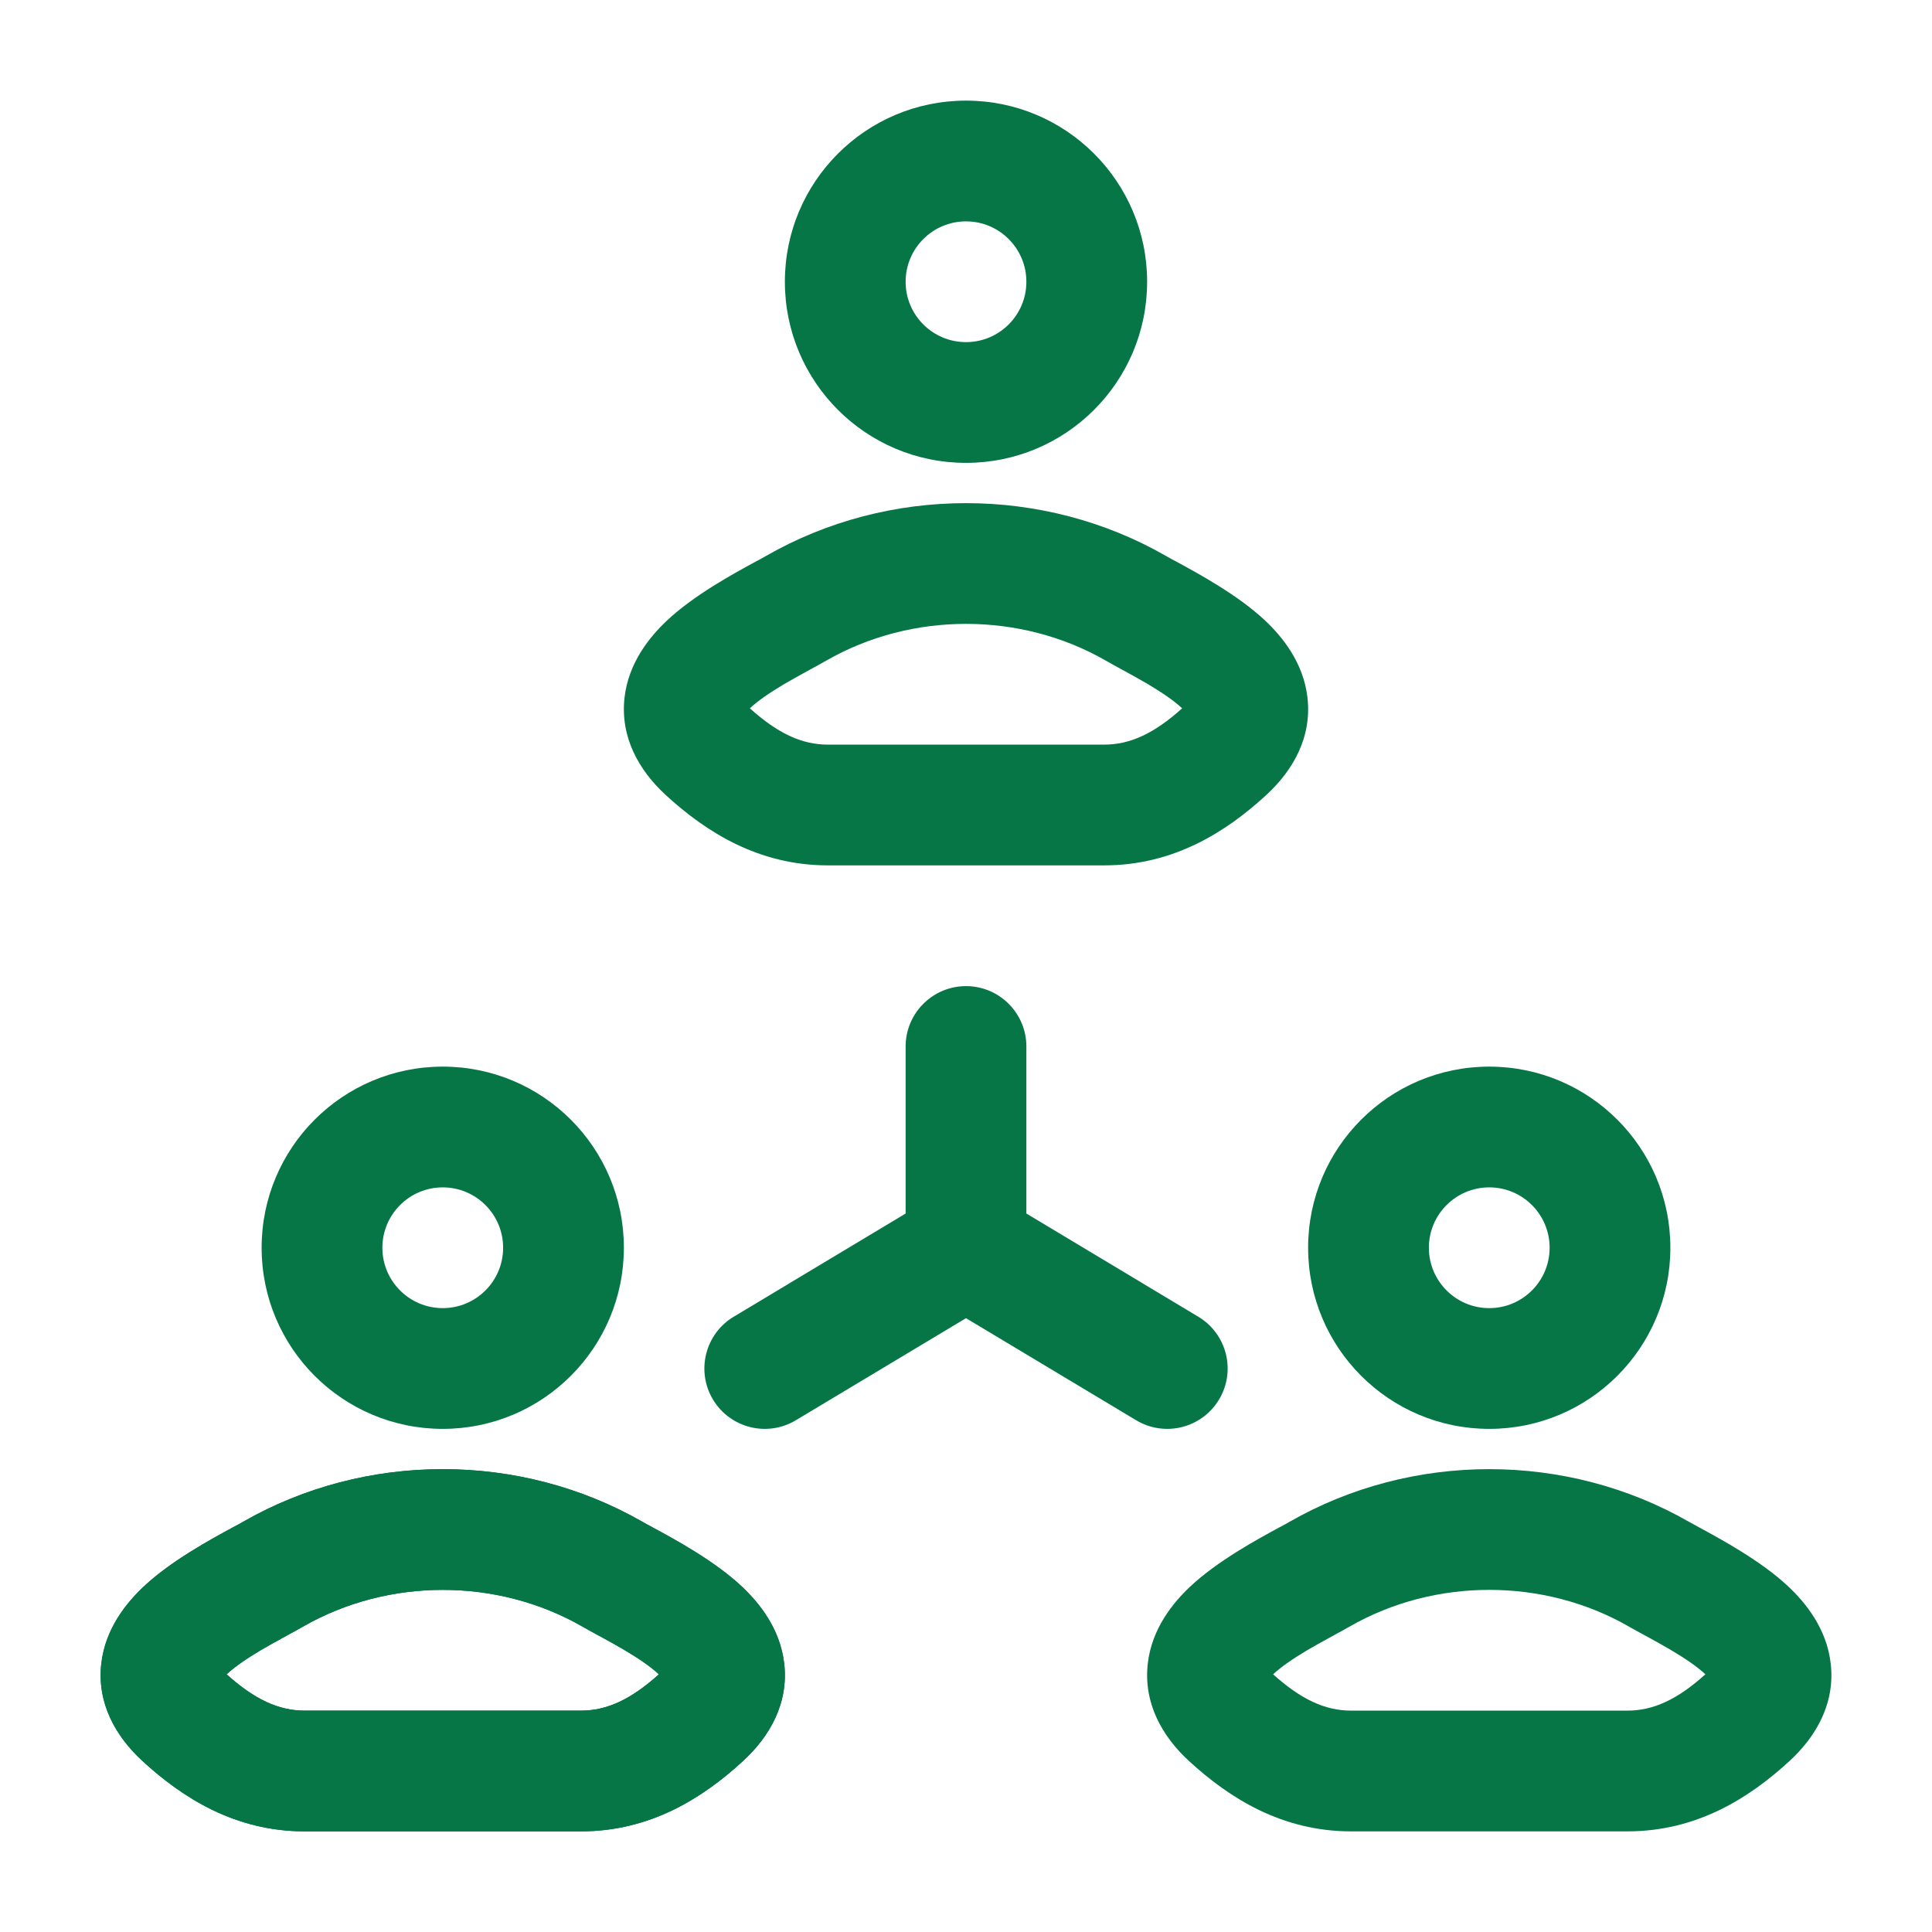
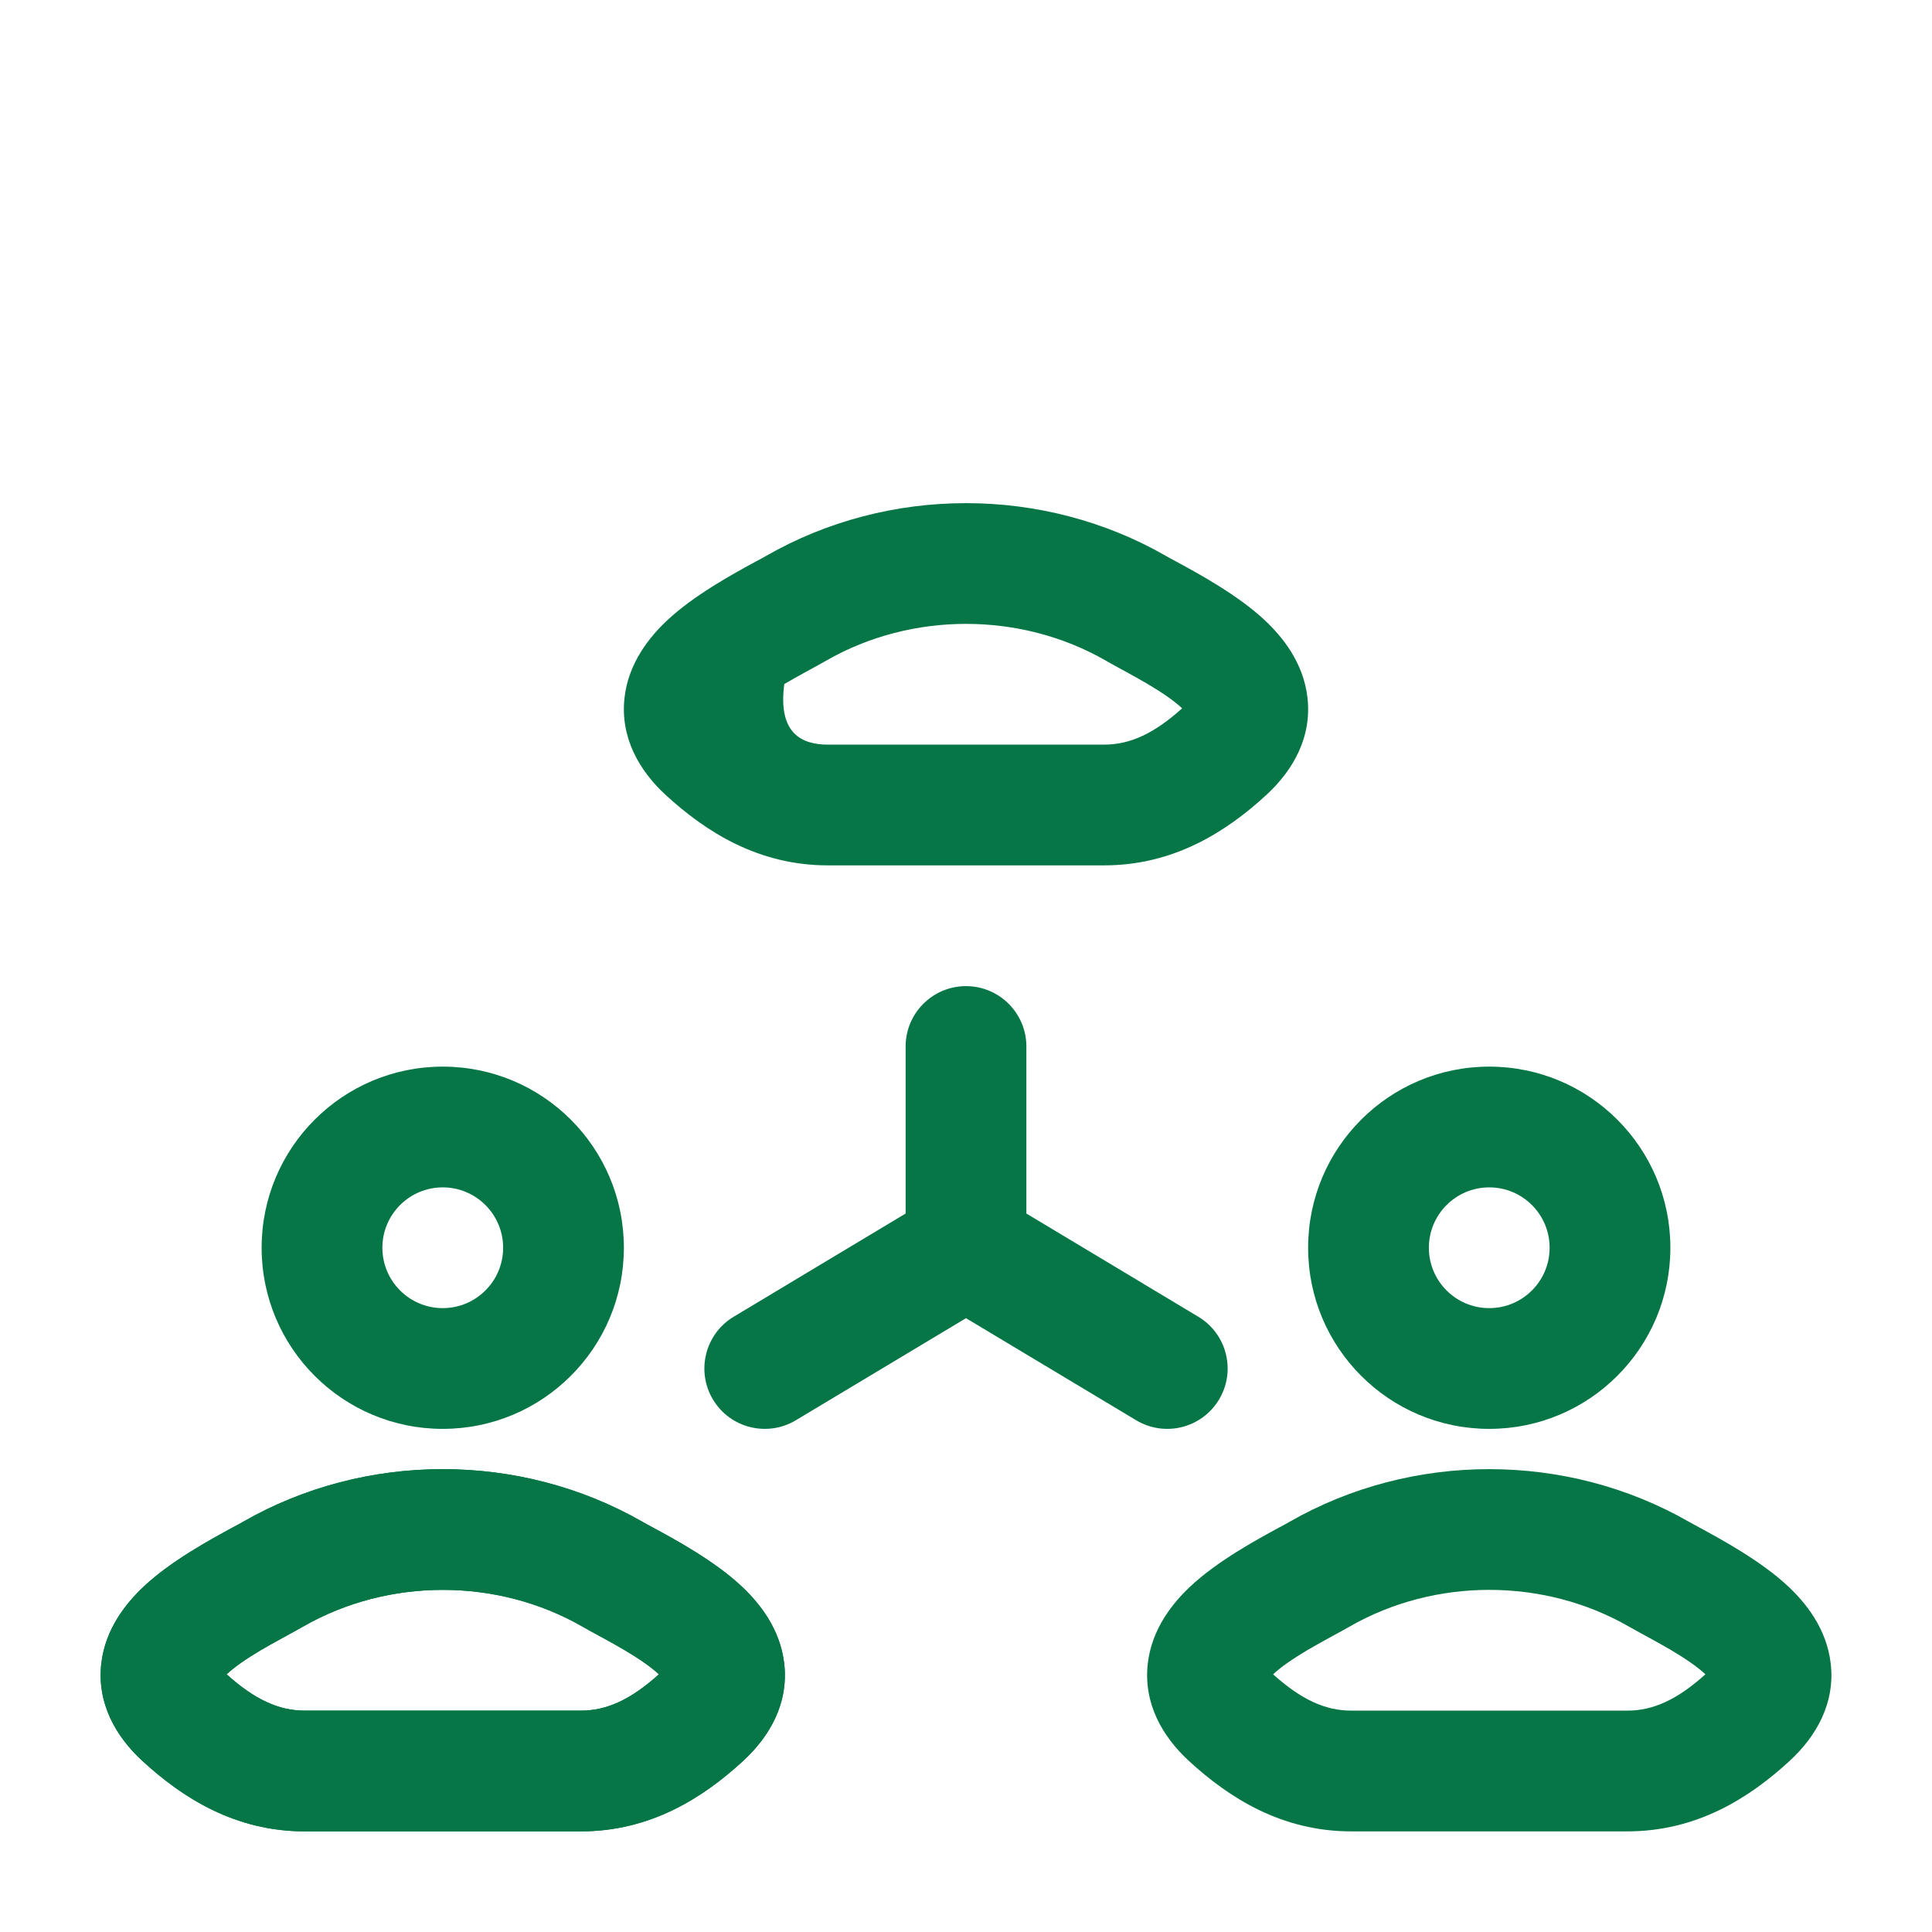
<svg xmlns="http://www.w3.org/2000/svg" width="24" height="24" viewBox="0 0 24 24" fill="none">
  <path fill-rule="evenodd" clip-rule="evenodd" d="M7.235 20.206C6.177 19.598 4.824 19.598 3.765 20.206C3.702 20.242 3.629 20.282 3.559 20.32C3.543 20.329 3.526 20.338 3.51 20.347C3.421 20.396 3.332 20.445 3.243 20.497C3.061 20.605 2.914 20.706 2.815 20.799C3.161 21.109 3.457 21.25 3.786 21.25H7.215C7.543 21.25 7.84 21.109 8.185 20.799C8.086 20.706 7.939 20.605 7.757 20.497C7.669 20.445 7.58 20.396 7.491 20.347C7.475 20.338 7.458 20.329 7.441 20.32C7.371 20.282 7.298 20.242 7.235 20.206ZM7.982 18.905C8.014 18.924 8.059 18.948 8.112 18.976C8.38 19.122 8.879 19.391 9.217 19.71C9.426 19.907 9.692 20.227 9.742 20.667C9.798 21.157 9.564 21.569 9.23 21.876C8.731 22.335 8.079 22.75 7.215 22.75H3.786C2.921 22.75 2.27 22.335 1.77 21.876C1.436 21.569 1.203 21.157 1.258 20.667C1.308 20.227 1.575 19.907 1.784 19.71C2.122 19.391 2.62 19.122 2.888 18.976C2.942 18.948 2.986 18.924 3.018 18.905C4.539 18.032 6.461 18.032 7.982 18.905Z" fill="#067647" />
-   <path fill-rule="evenodd" clip-rule="evenodd" d="M9.75 3.5C9.75 2.257 10.757 1.25 12 1.25C13.243 1.25 14.25 2.257 14.25 3.5C14.25 4.743 13.243 5.75 12 5.75C10.757 5.75 9.75 4.743 9.75 3.5ZM12 2.75C11.586 2.75 11.25 3.086 11.25 3.5C11.25 3.914 11.586 4.25 12 4.25C12.414 4.25 12.75 3.914 12.75 3.5C12.75 3.086 12.414 2.75 12 2.75Z" fill="#067647" />
-   <path fill-rule="evenodd" clip-rule="evenodd" d="M9.518 6.905C11.04 6.032 12.961 6.032 14.482 6.905C14.514 6.924 14.559 6.948 14.612 6.976C14.88 7.122 15.379 7.391 15.717 7.71C15.926 7.907 16.192 8.228 16.242 8.667C16.298 9.157 16.064 9.569 15.73 9.876C15.231 10.335 14.579 10.75 13.715 10.75H10.286C9.421 10.75 8.77 10.335 8.27 9.876C7.936 9.569 7.703 9.157 7.758 8.667C7.808 8.228 8.075 7.907 8.284 7.71C8.622 7.391 9.12 7.122 9.388 6.976C9.442 6.948 9.486 6.924 9.518 6.905ZM13.736 8.206C12.677 7.598 11.324 7.598 10.265 8.206C10.202 8.242 10.129 8.282 10.059 8.32L10.01 8.347C9.921 8.396 9.832 8.445 9.743 8.497C9.561 8.605 9.414 8.706 9.315 8.799C9.661 9.109 9.957 9.25 10.286 9.25H13.715C14.043 9.25 14.34 9.109 14.685 8.799C14.586 8.706 14.439 8.605 14.257 8.497C14.169 8.445 14.079 8.396 13.991 8.347L13.941 8.32C13.871 8.282 13.798 8.242 13.736 8.206Z" fill="#067647" />
+   <path fill-rule="evenodd" clip-rule="evenodd" d="M9.518 6.905C11.04 6.032 12.961 6.032 14.482 6.905C14.514 6.924 14.559 6.948 14.612 6.976C14.88 7.122 15.379 7.391 15.717 7.71C15.926 7.907 16.192 8.228 16.242 8.667C16.298 9.157 16.064 9.569 15.73 9.876C15.231 10.335 14.579 10.75 13.715 10.75H10.286C9.421 10.75 8.77 10.335 8.27 9.876C7.936 9.569 7.703 9.157 7.758 8.667C7.808 8.228 8.075 7.907 8.284 7.71C8.622 7.391 9.12 7.122 9.388 6.976C9.442 6.948 9.486 6.924 9.518 6.905ZM13.736 8.206C12.677 7.598 11.324 7.598 10.265 8.206C10.202 8.242 10.129 8.282 10.059 8.32L10.01 8.347C9.921 8.396 9.832 8.445 9.743 8.497C9.661 9.109 9.957 9.25 10.286 9.25H13.715C14.043 9.25 14.34 9.109 14.685 8.799C14.586 8.706 14.439 8.605 14.257 8.497C14.169 8.445 14.079 8.396 13.991 8.347L13.941 8.32C13.871 8.282 13.798 8.242 13.736 8.206Z" fill="#067647" />
  <path fill-rule="evenodd" clip-rule="evenodd" d="M21.112 18.976C21.059 18.948 21.015 18.924 20.982 18.905C19.461 18.032 17.54 18.032 16.018 18.905C15.986 18.924 15.942 18.948 15.888 18.976C15.62 19.122 15.122 19.391 14.784 19.71C14.575 19.907 14.308 20.227 14.258 20.667C14.203 21.157 14.436 21.569 14.77 21.876C15.27 22.335 15.921 22.75 16.786 22.75H20.215C21.079 22.75 21.731 22.335 22.23 21.876C22.564 21.569 22.798 21.157 22.742 20.667C22.692 20.227 22.426 19.907 22.217 19.71C21.879 19.391 21.38 19.122 21.112 18.976ZM16.765 20.206C17.824 19.598 19.177 19.598 20.235 20.206C20.298 20.242 20.371 20.282 20.441 20.32L20.491 20.347C20.579 20.396 20.669 20.445 20.757 20.497C20.939 20.605 21.086 20.706 21.185 20.799C20.84 21.109 20.543 21.25 20.215 21.25H16.786C16.457 21.25 16.161 21.109 15.815 20.799C15.914 20.706 16.061 20.605 16.243 20.497C16.332 20.445 16.421 20.396 16.51 20.347L16.559 20.32C16.629 20.282 16.702 20.242 16.765 20.206Z" fill="#067647" />
  <path fill-rule="evenodd" clip-rule="evenodd" d="M16.25 15.5C16.25 14.257 17.257 13.25 18.5 13.25C19.743 13.25 20.75 14.257 20.75 15.5C20.75 16.743 19.743 17.75 18.5 17.75C17.257 17.75 16.25 16.743 16.25 15.5ZM18.5 14.75C18.086 14.75 17.75 15.086 17.75 15.5C17.75 15.914 18.086 16.25 18.5 16.25C18.914 16.25 19.25 15.914 19.25 15.5C19.25 15.086 18.914 14.75 18.5 14.75Z" fill="#067647" />
  <path fill-rule="evenodd" clip-rule="evenodd" d="M8.111 18.976C8.058 18.947 8.014 18.924 7.982 18.905C6.461 18.032 4.539 18.032 3.018 18.905C2.986 18.924 2.942 18.948 2.888 18.976C2.62 19.122 2.122 19.391 1.784 19.71C1.575 19.907 1.308 20.227 1.258 20.667C1.203 21.157 1.436 21.569 1.77 21.876C2.27 22.335 2.921 22.75 3.786 22.75H7.215C8.079 22.75 8.731 22.335 9.23 21.876C9.564 21.569 9.798 21.157 9.742 20.667C9.692 20.227 9.426 19.907 9.217 19.71C8.879 19.391 8.38 19.121 8.111 18.976ZM3.765 20.206C4.824 19.598 6.177 19.598 7.235 20.206C7.298 20.242 7.371 20.282 7.441 20.32L7.491 20.347C7.58 20.396 7.669 20.445 7.757 20.497C7.939 20.605 8.086 20.706 8.185 20.799C7.84 21.109 7.543 21.25 7.215 21.25H3.786C3.457 21.25 3.161 21.109 2.815 20.799C2.914 20.706 3.061 20.605 3.243 20.497C3.332 20.445 3.421 20.396 3.51 20.347L3.559 20.32C3.629 20.282 3.702 20.242 3.765 20.206Z" fill="#067647" />
  <path fill-rule="evenodd" clip-rule="evenodd" d="M3.25 15.5C3.25 14.257 4.257 13.25 5.5 13.25C6.743 13.25 7.75 14.257 7.75 15.5C7.75 16.743 6.743 17.75 5.5 17.75C4.257 17.75 3.25 16.743 3.25 15.5ZM5.5 14.75C5.086 14.75 4.75 15.086 4.75 15.5C4.75 15.914 5.086 16.25 5.5 16.25C5.914 16.25 6.25 15.914 6.25 15.5C6.25 15.086 5.914 14.75 5.5 14.75Z" fill="#067647" />
  <path d="M12.75 13C12.75 12.586 12.414 12.25 12 12.25C11.586 12.25 11.25 12.586 11.25 13V15.075L9.114 16.357C8.759 16.57 8.644 17.031 8.857 17.386C9.07 17.741 9.531 17.856 9.886 17.643L12 16.375L14.114 17.643C14.47 17.856 14.93 17.741 15.143 17.386C15.357 17.031 15.241 16.57 14.886 16.357L12.75 15.075V13Z" fill="#067647" />
</svg>